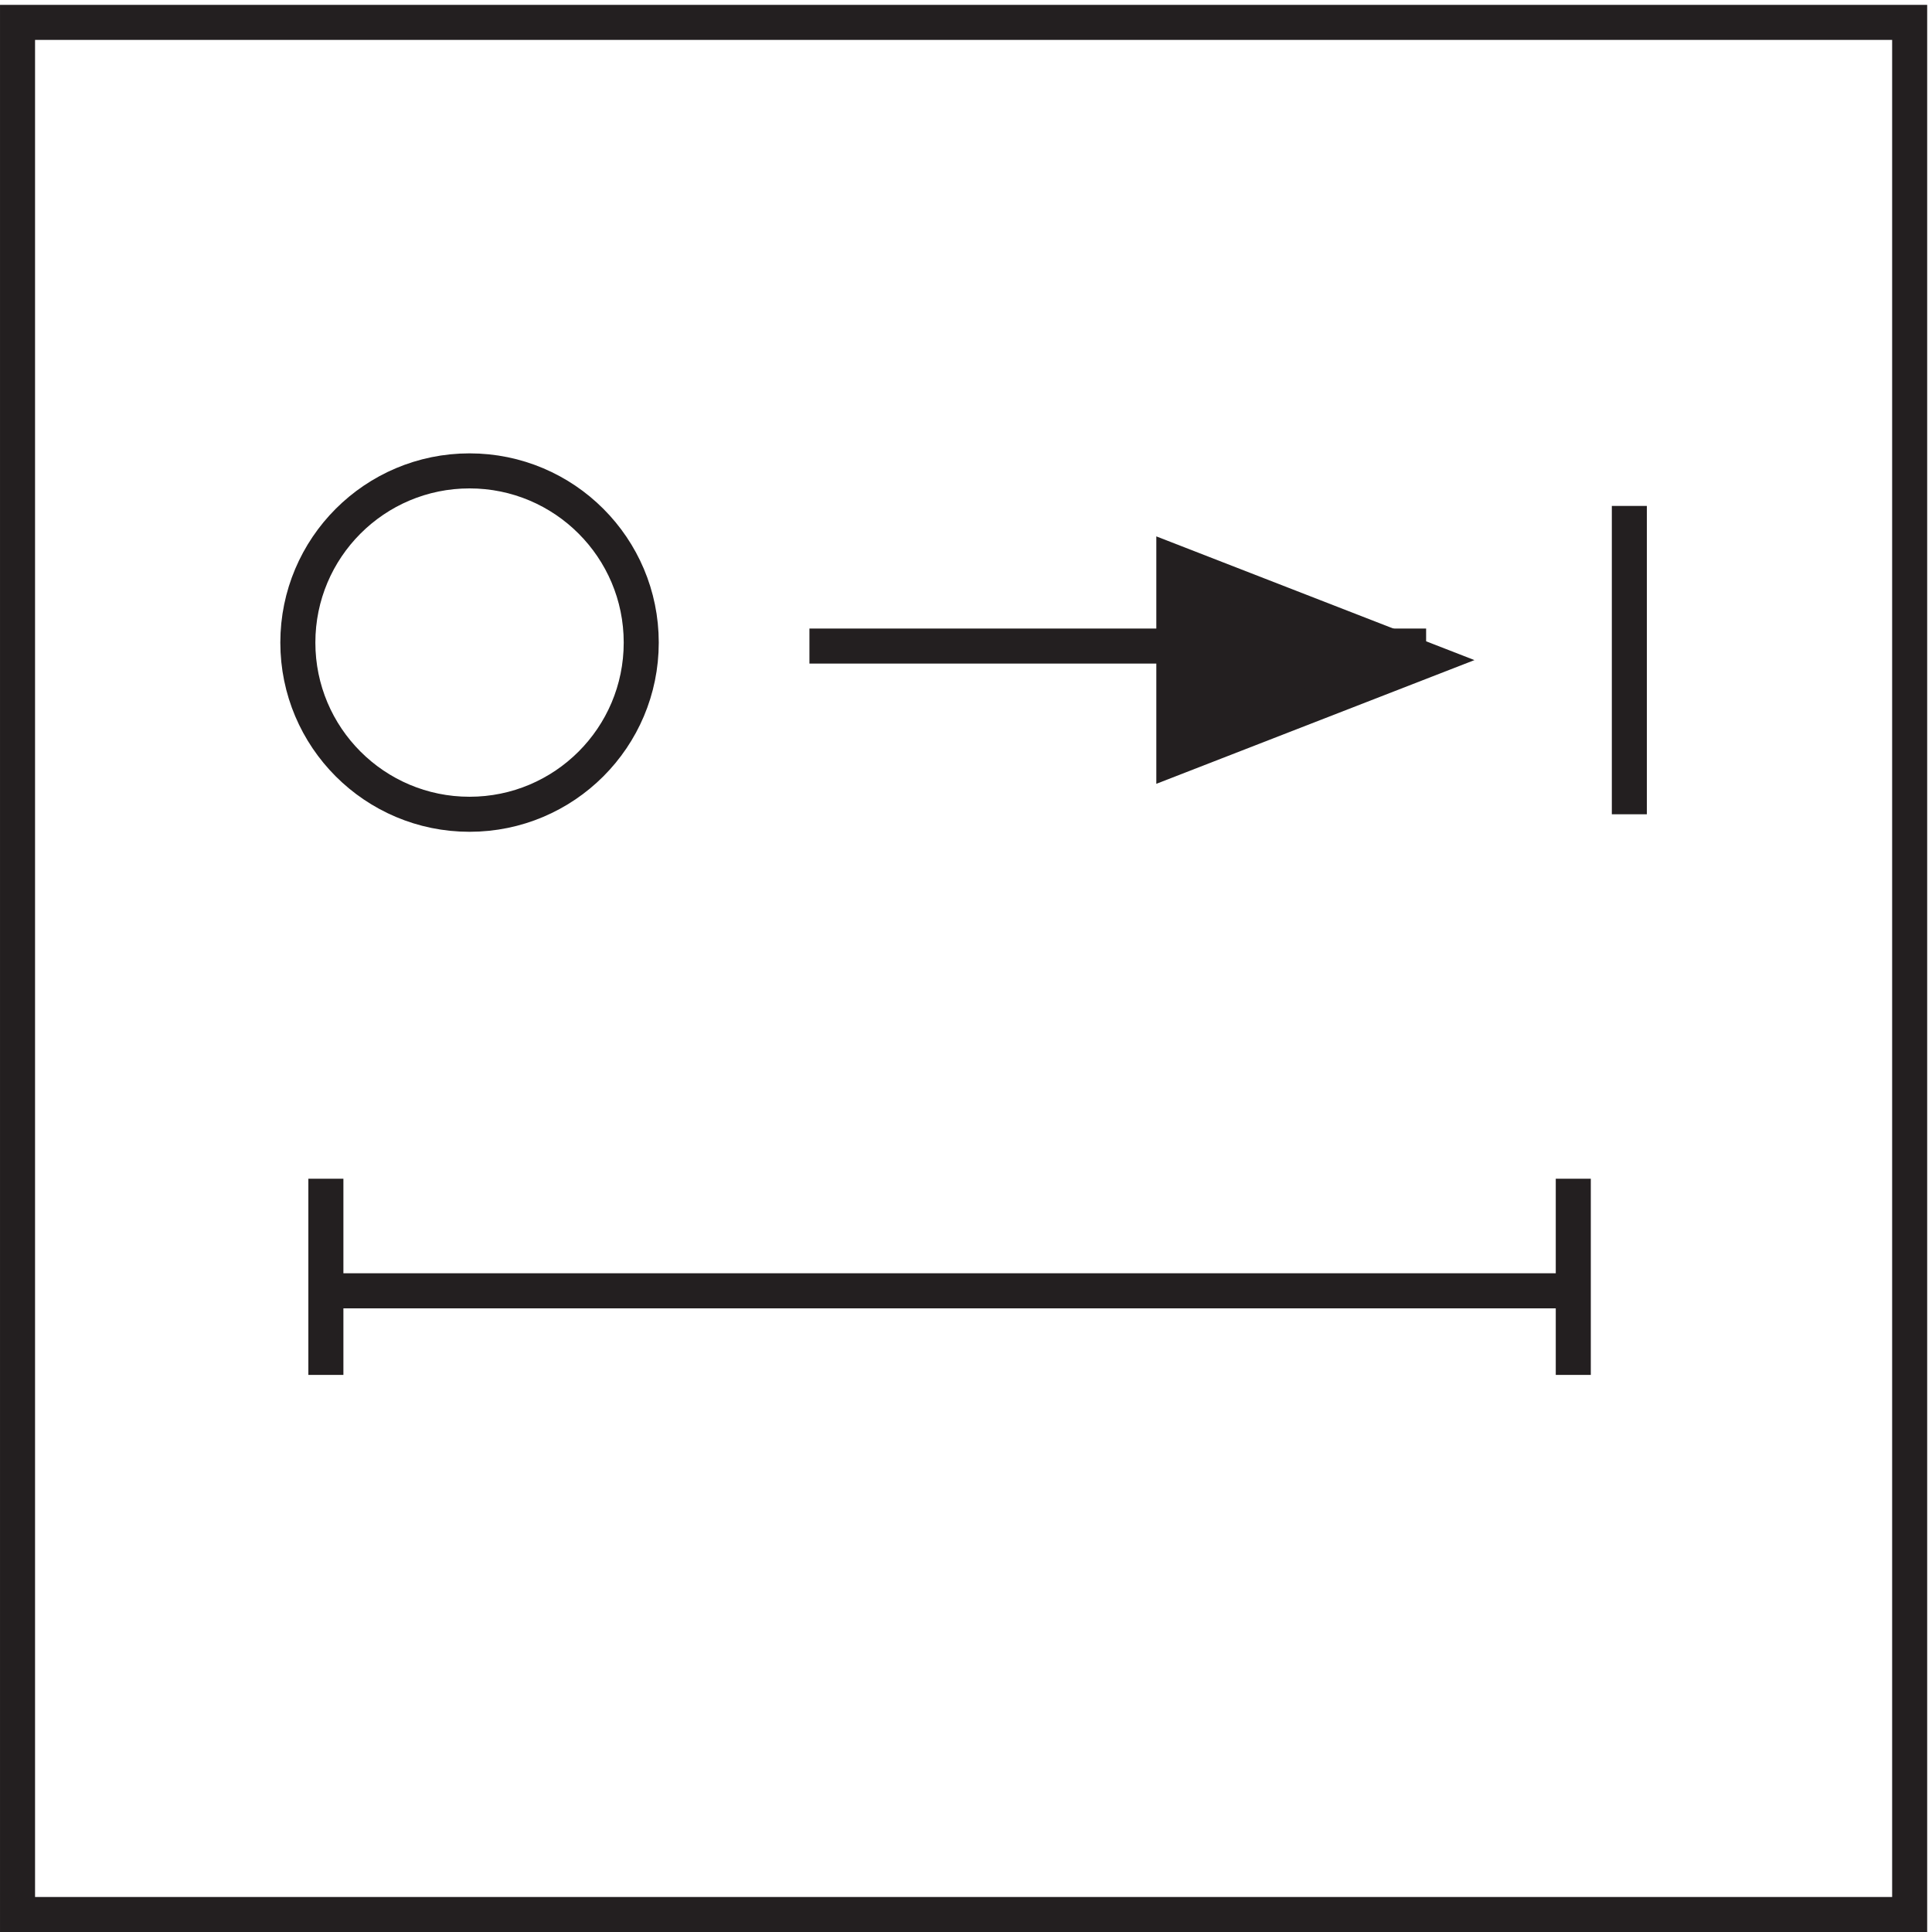
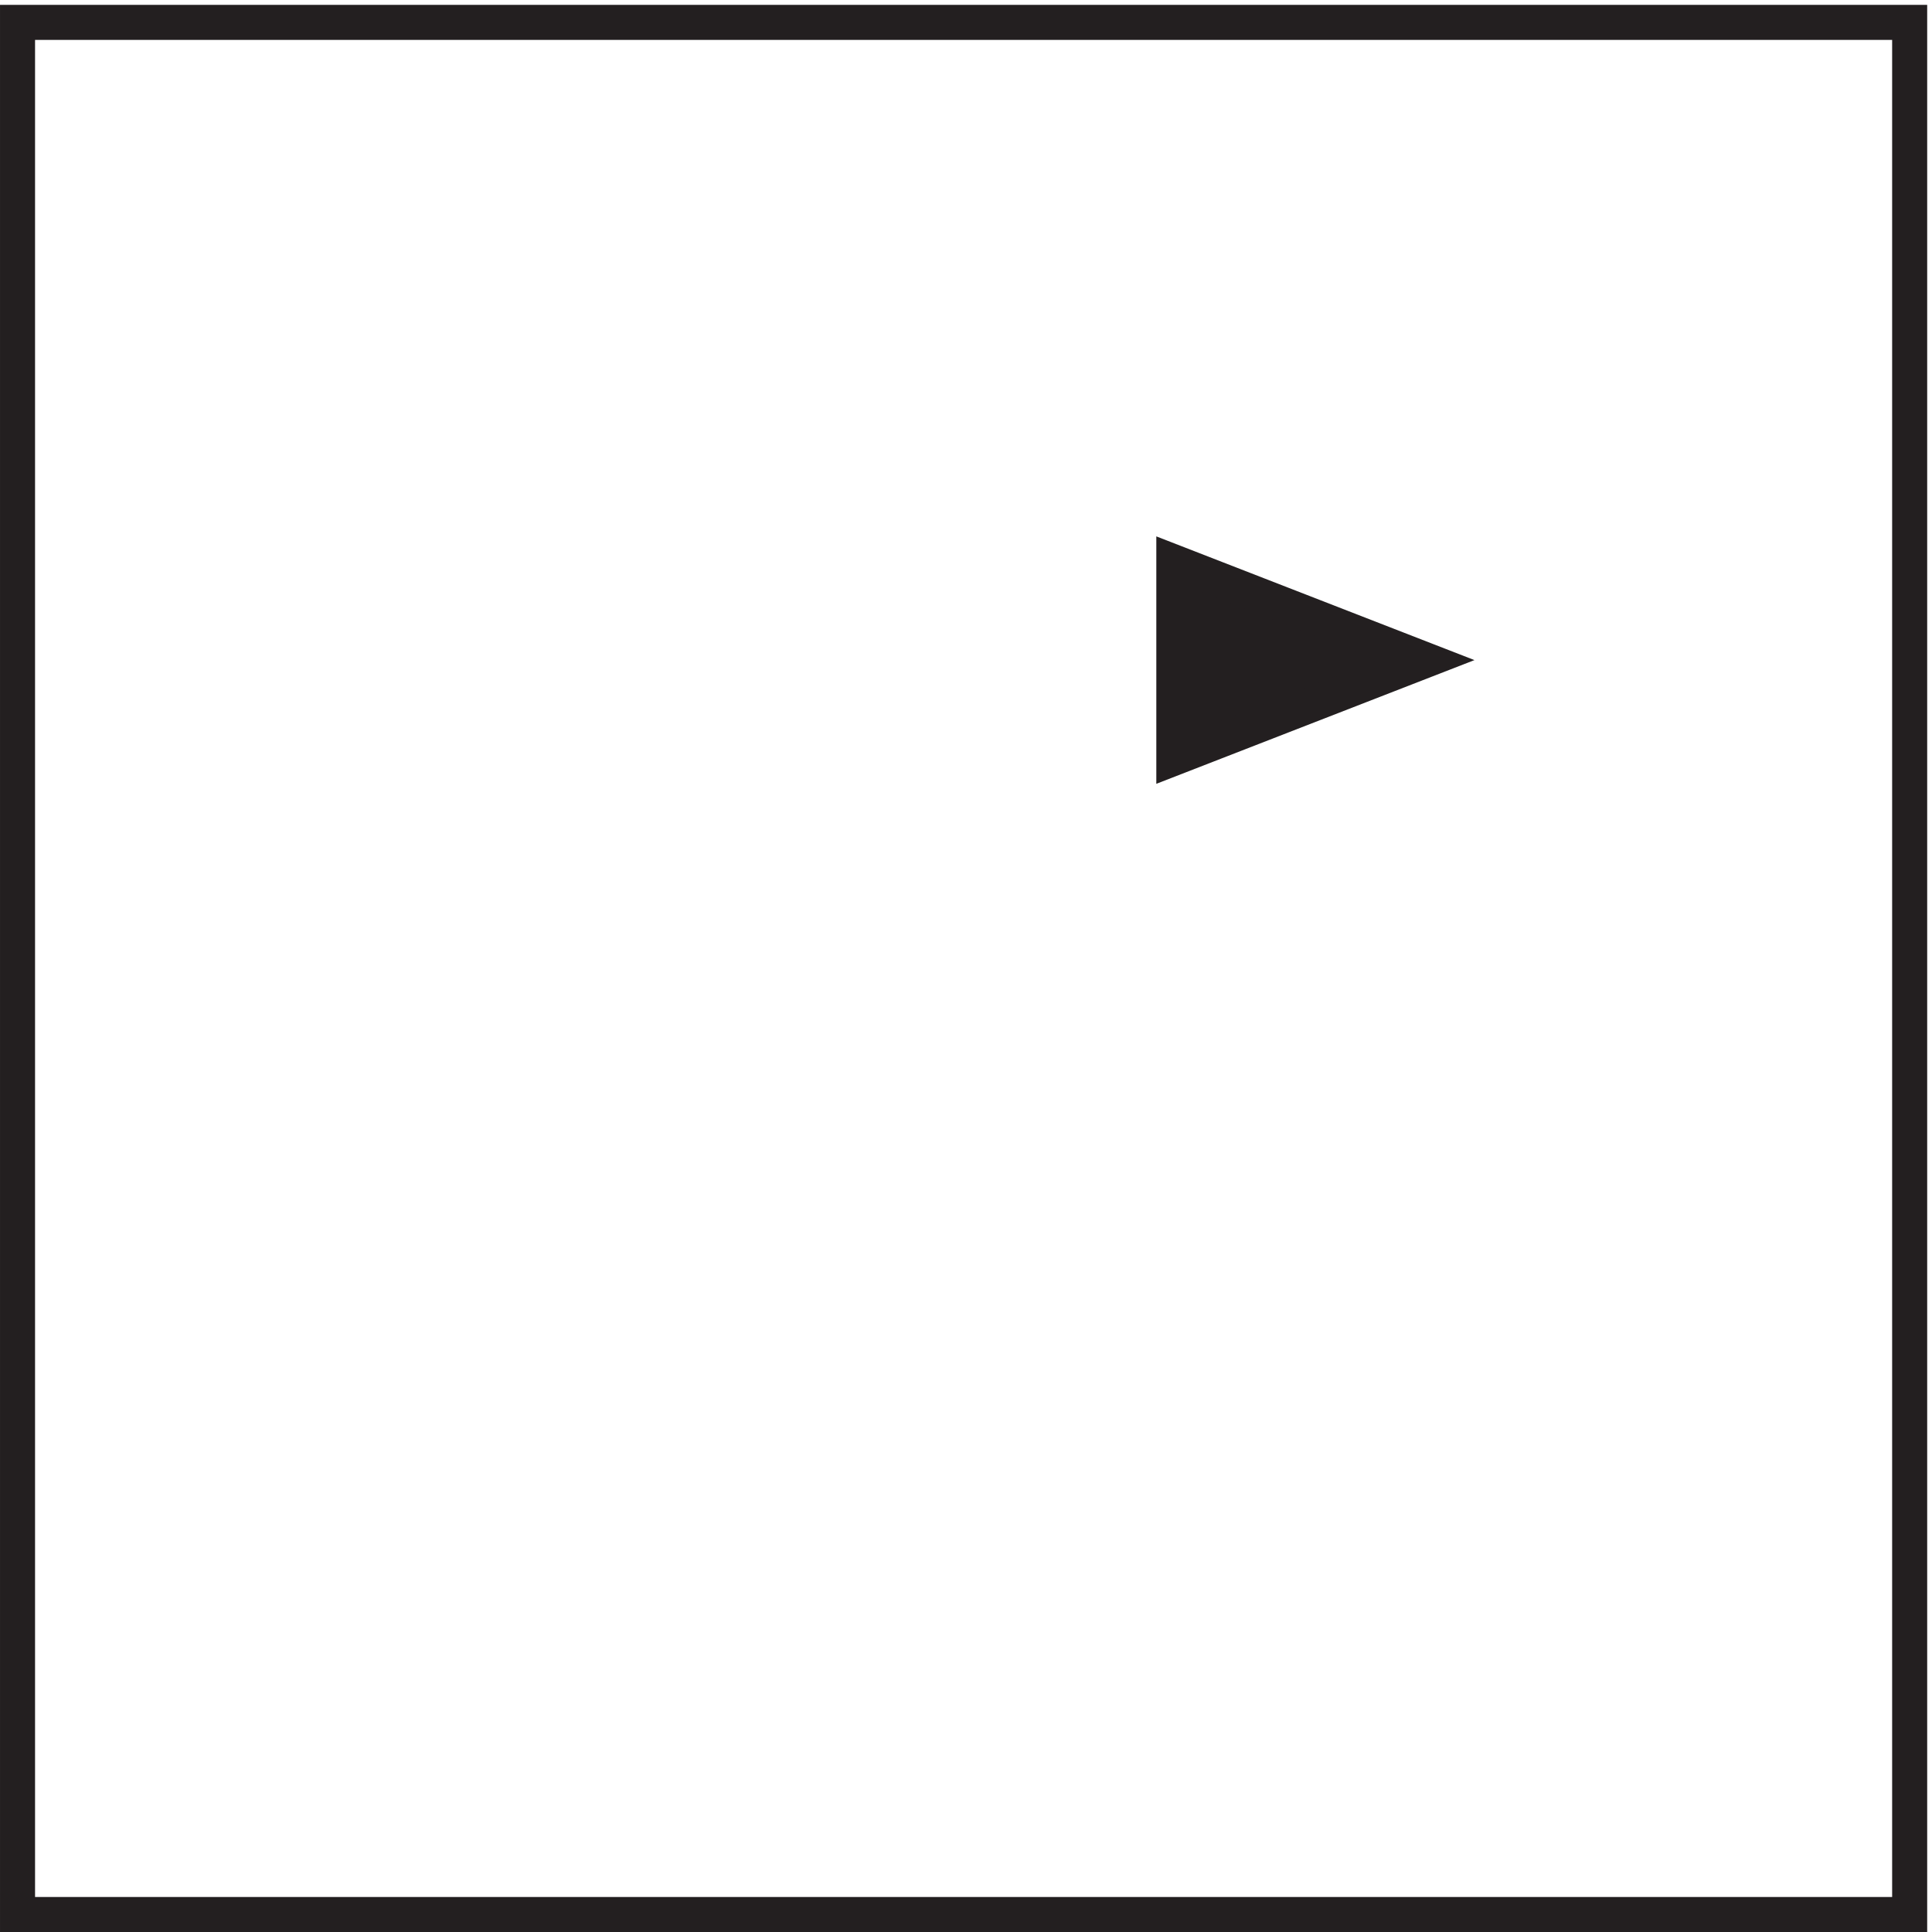
<svg xmlns="http://www.w3.org/2000/svg" xml:space="preserve" width="55" height="55">
-   <path d="M69.332 137.168h267m-267 23.996v-42m267 42v-42m12 186.004v-66m-211.5 36.75c0-20.301-16.453-36.75-36.75-36.75s-36.75 16.449-36.75 36.75c0 20.293 16.453 36.75 36.75 36.75s36.75-16.457 36.75-36.75zm168-.75h-132" style="fill:none;stroke:#231f20;stroke-width:7.5;stroke-linecap:butt;stroke-linejoin:miter;stroke-miterlimit:10;stroke-dasharray:none;stroke-opacity:1" transform="matrix(.133 0 0 -.133 .056 54.99)" />
  <path d="m250.832 251.168 54 21-54 21z" style="fill:#231f20;fill-opacity:1;fill-rule:evenodd;stroke:none" transform="matrix(.133 0 0 -.133 .056 54.99)" />
  <path d="m250.832 251.168 54 21-54 21z" style="fill:none;stroke:#231f20;stroke-width:7.5;stroke-linecap:butt;stroke-linejoin:miter;stroke-miterlimit:10;stroke-dasharray:none;stroke-opacity:1" transform="matrix(.133 0 0 -.133 .056 54.99)" />
  <path d="M3.332 408.668h405v-405h-405Z" style="fill:none;stroke:#231f20;stroke-width:7.5;stroke-linecap:butt;stroke-linejoin:miter;stroke-miterlimit:10;stroke-dasharray:none;stroke-opacity:1" transform="matrix(.133 0 0 -.133 .056 54.99)" />
</svg>